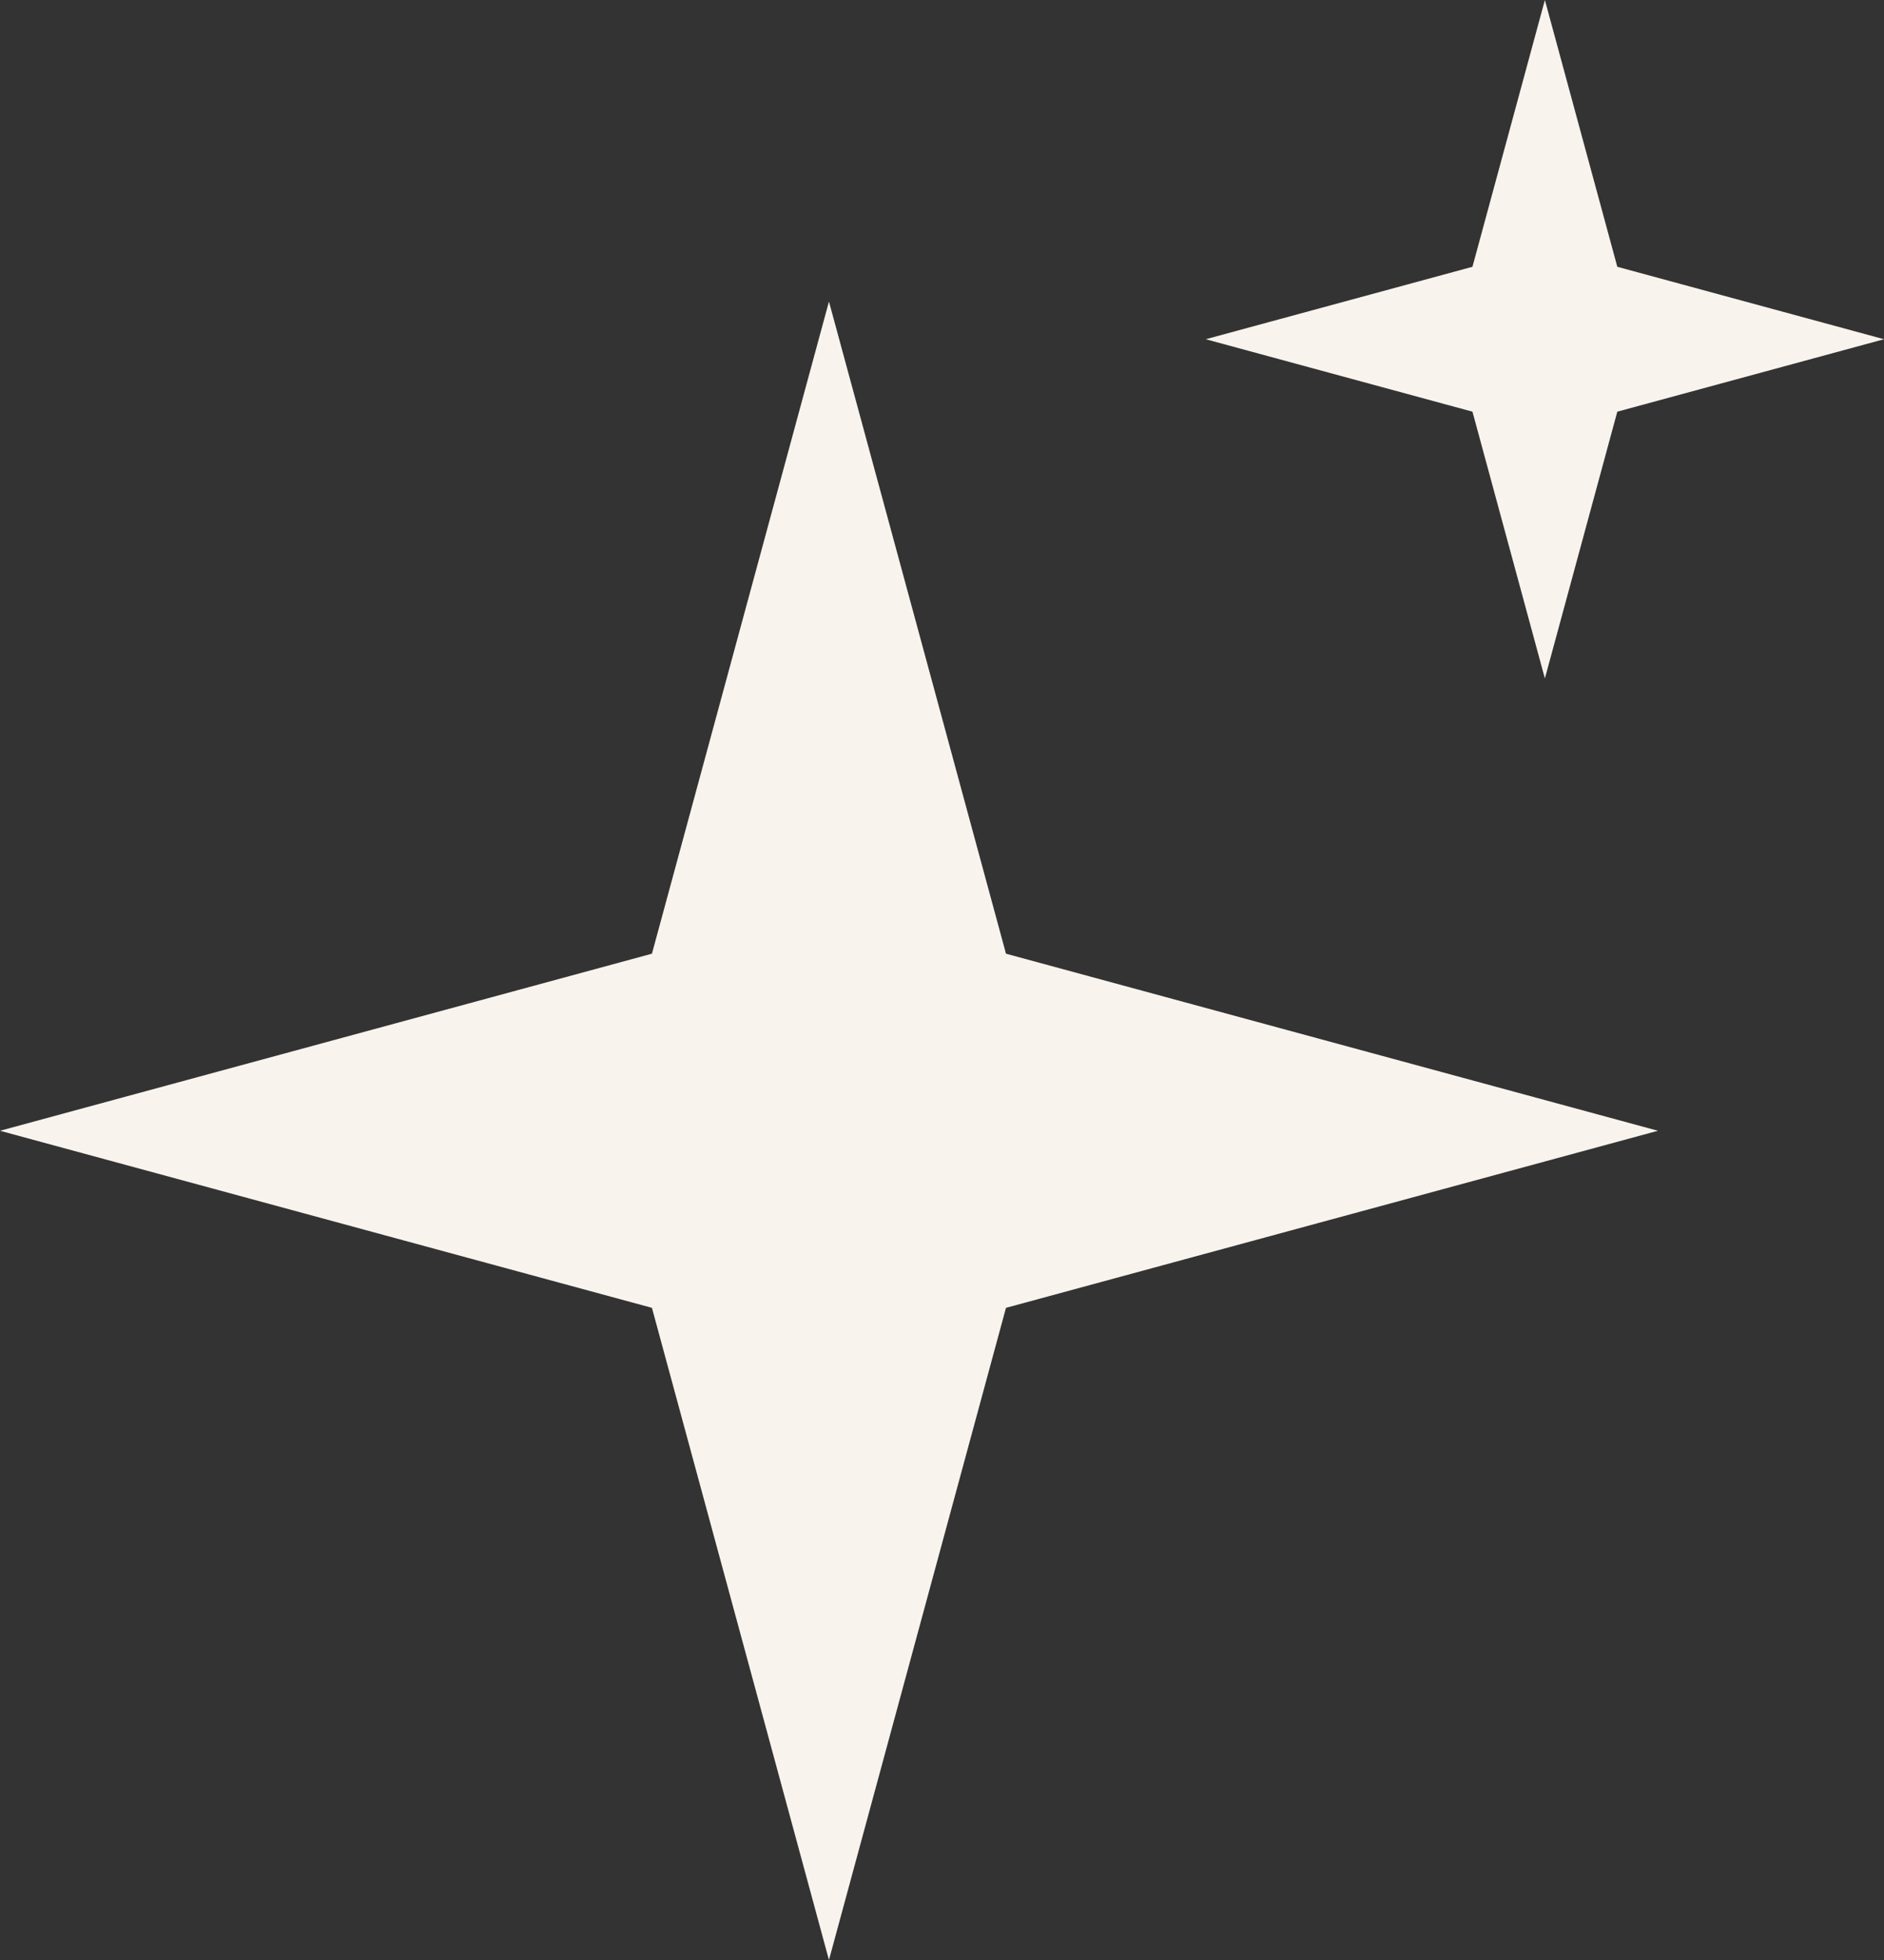
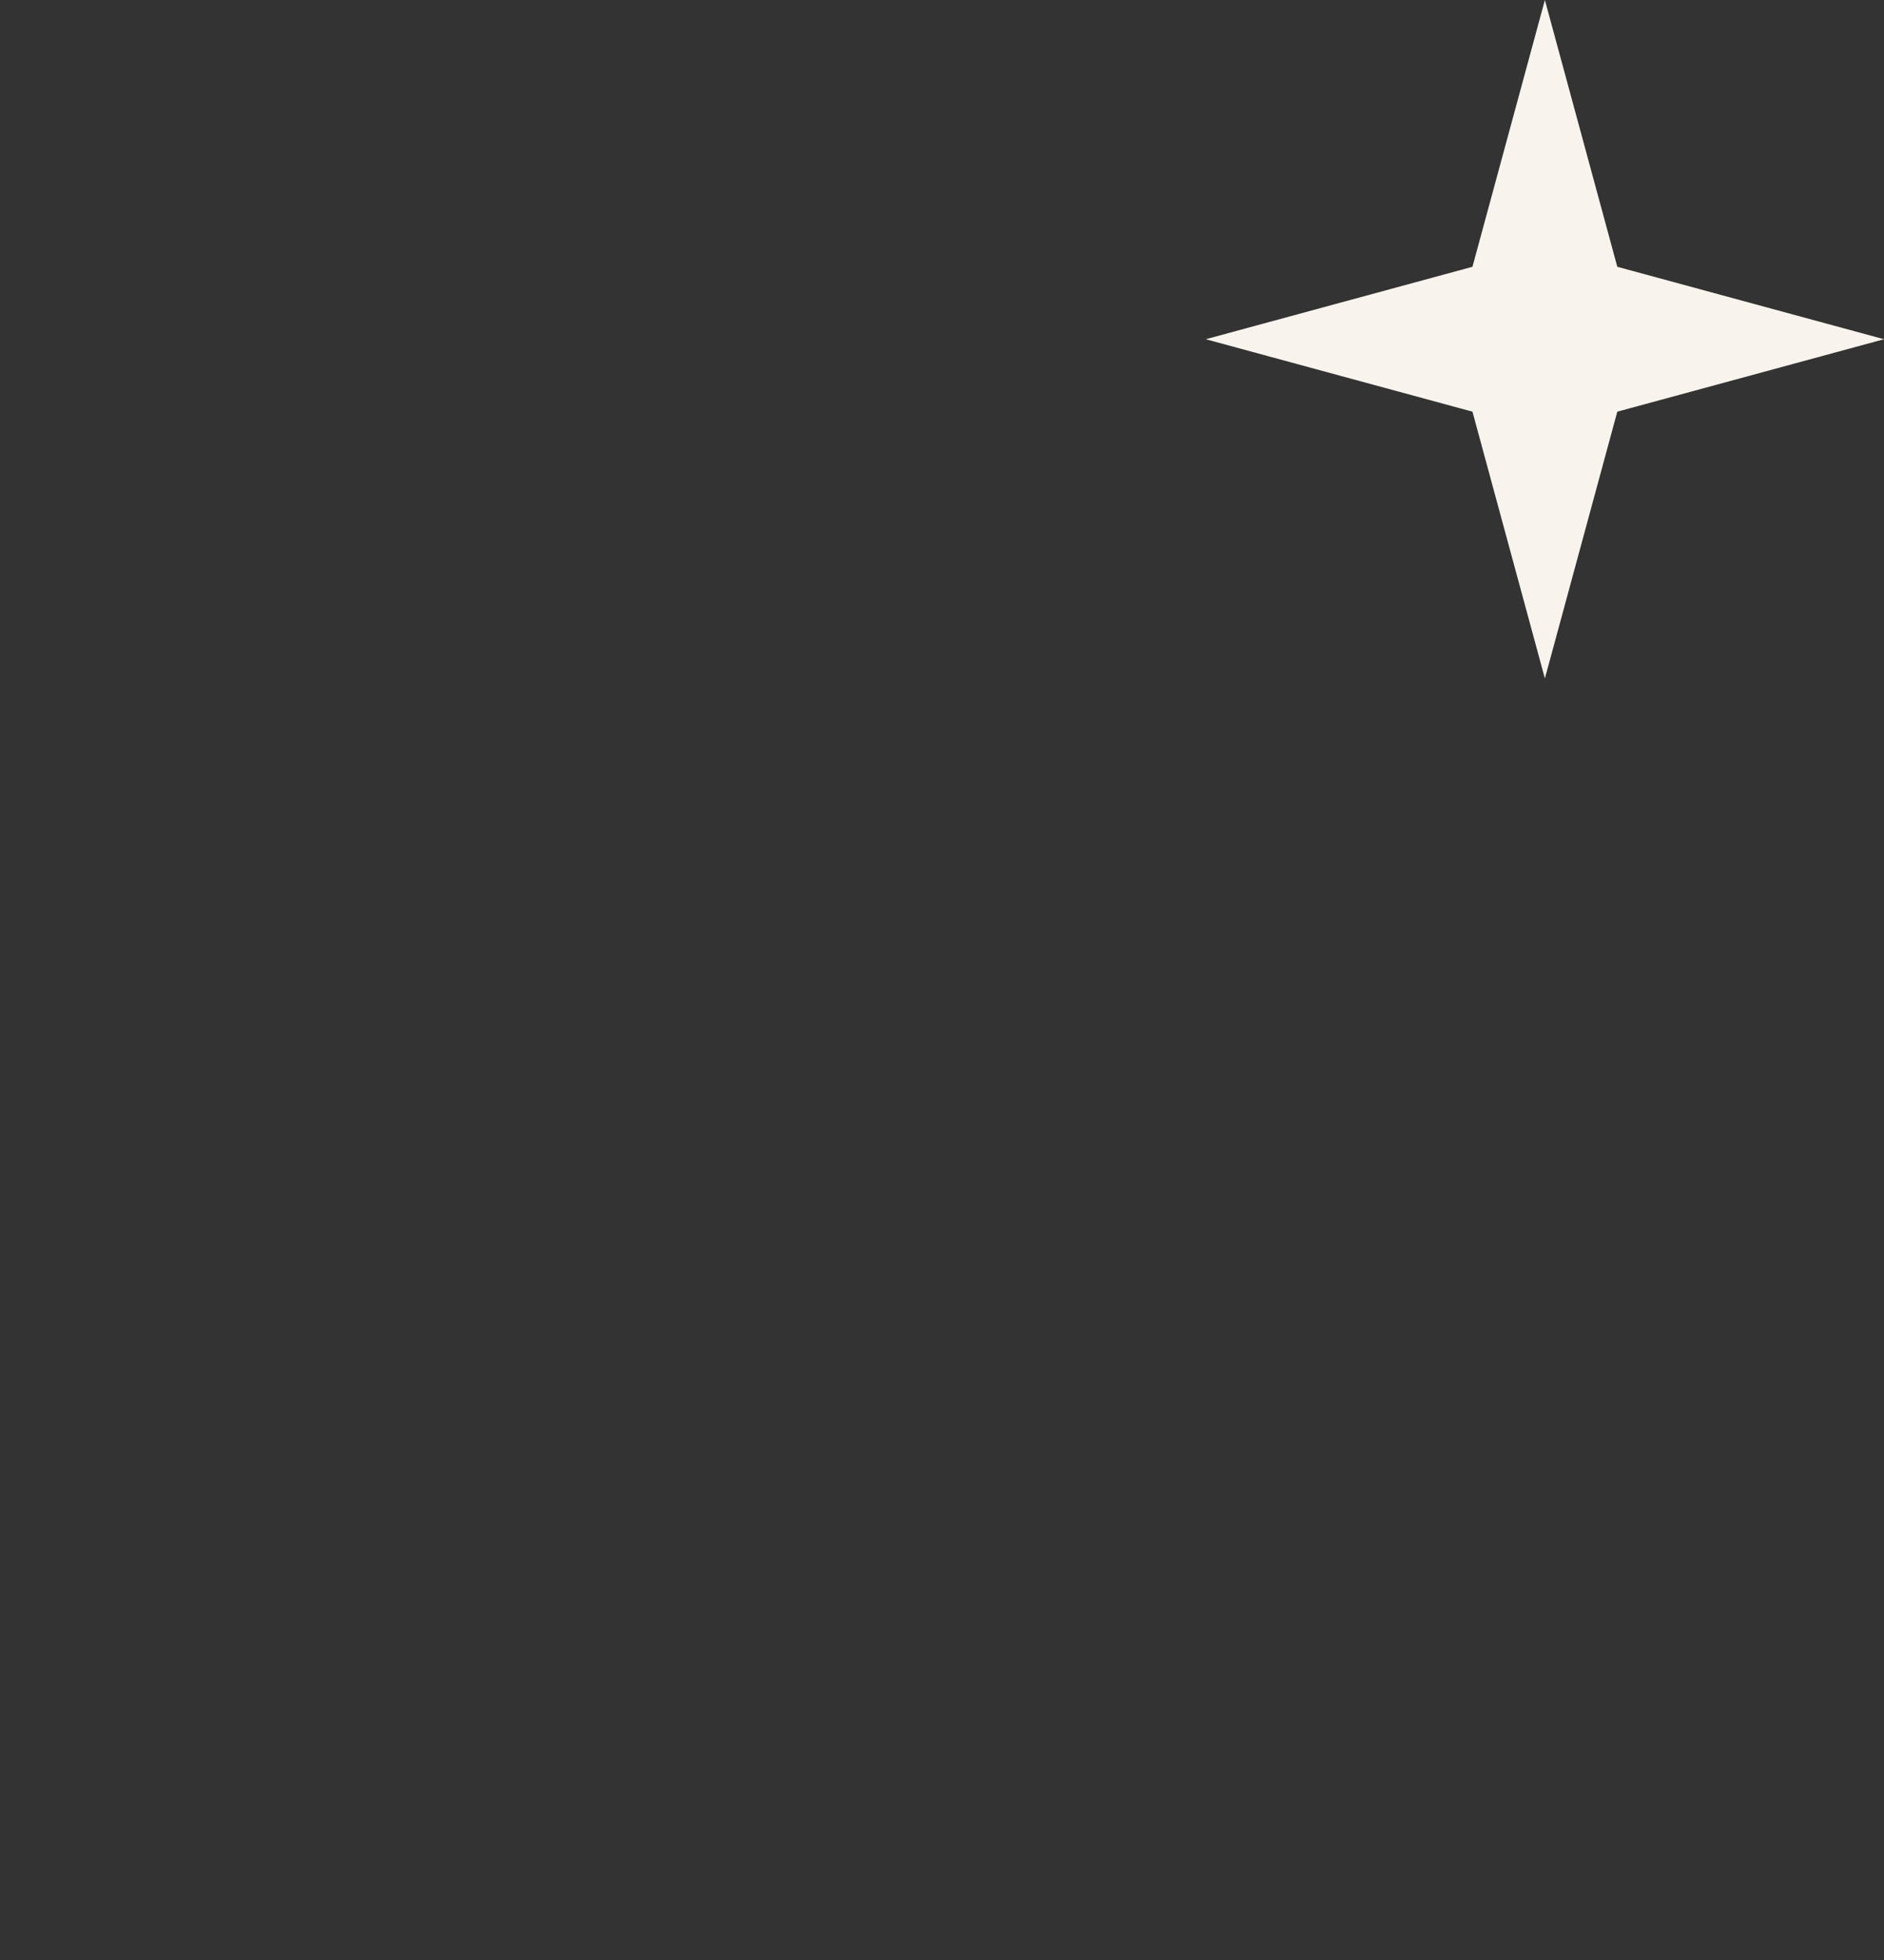
<svg xmlns="http://www.w3.org/2000/svg" width="50" height="52" viewBox="0 0 50 52" fill="none">
  <rect x="0" y="0" width="50" height="52" fill="#333333" stroke="none" />
-   <path d="M22 8L26.698 25.302L44 30L26.698 34.698L22 52L17.302 34.698L0 30L17.302 25.302L22 8Z" fill="#F9F3ED" />
-   <path d="M41 0L42.922 7.078L50 9L42.922 10.922L41 18L39.078 10.922L32 9L39.078 7.078L41 0Z" fill="#F9F3ED" />
+   <path d="M41 0L42.922 7.078L50 9L42.922 10.922L41 18L39.078 10.922L32 9L39.078 7.078L41 0" fill="#F9F3ED" />
</svg>